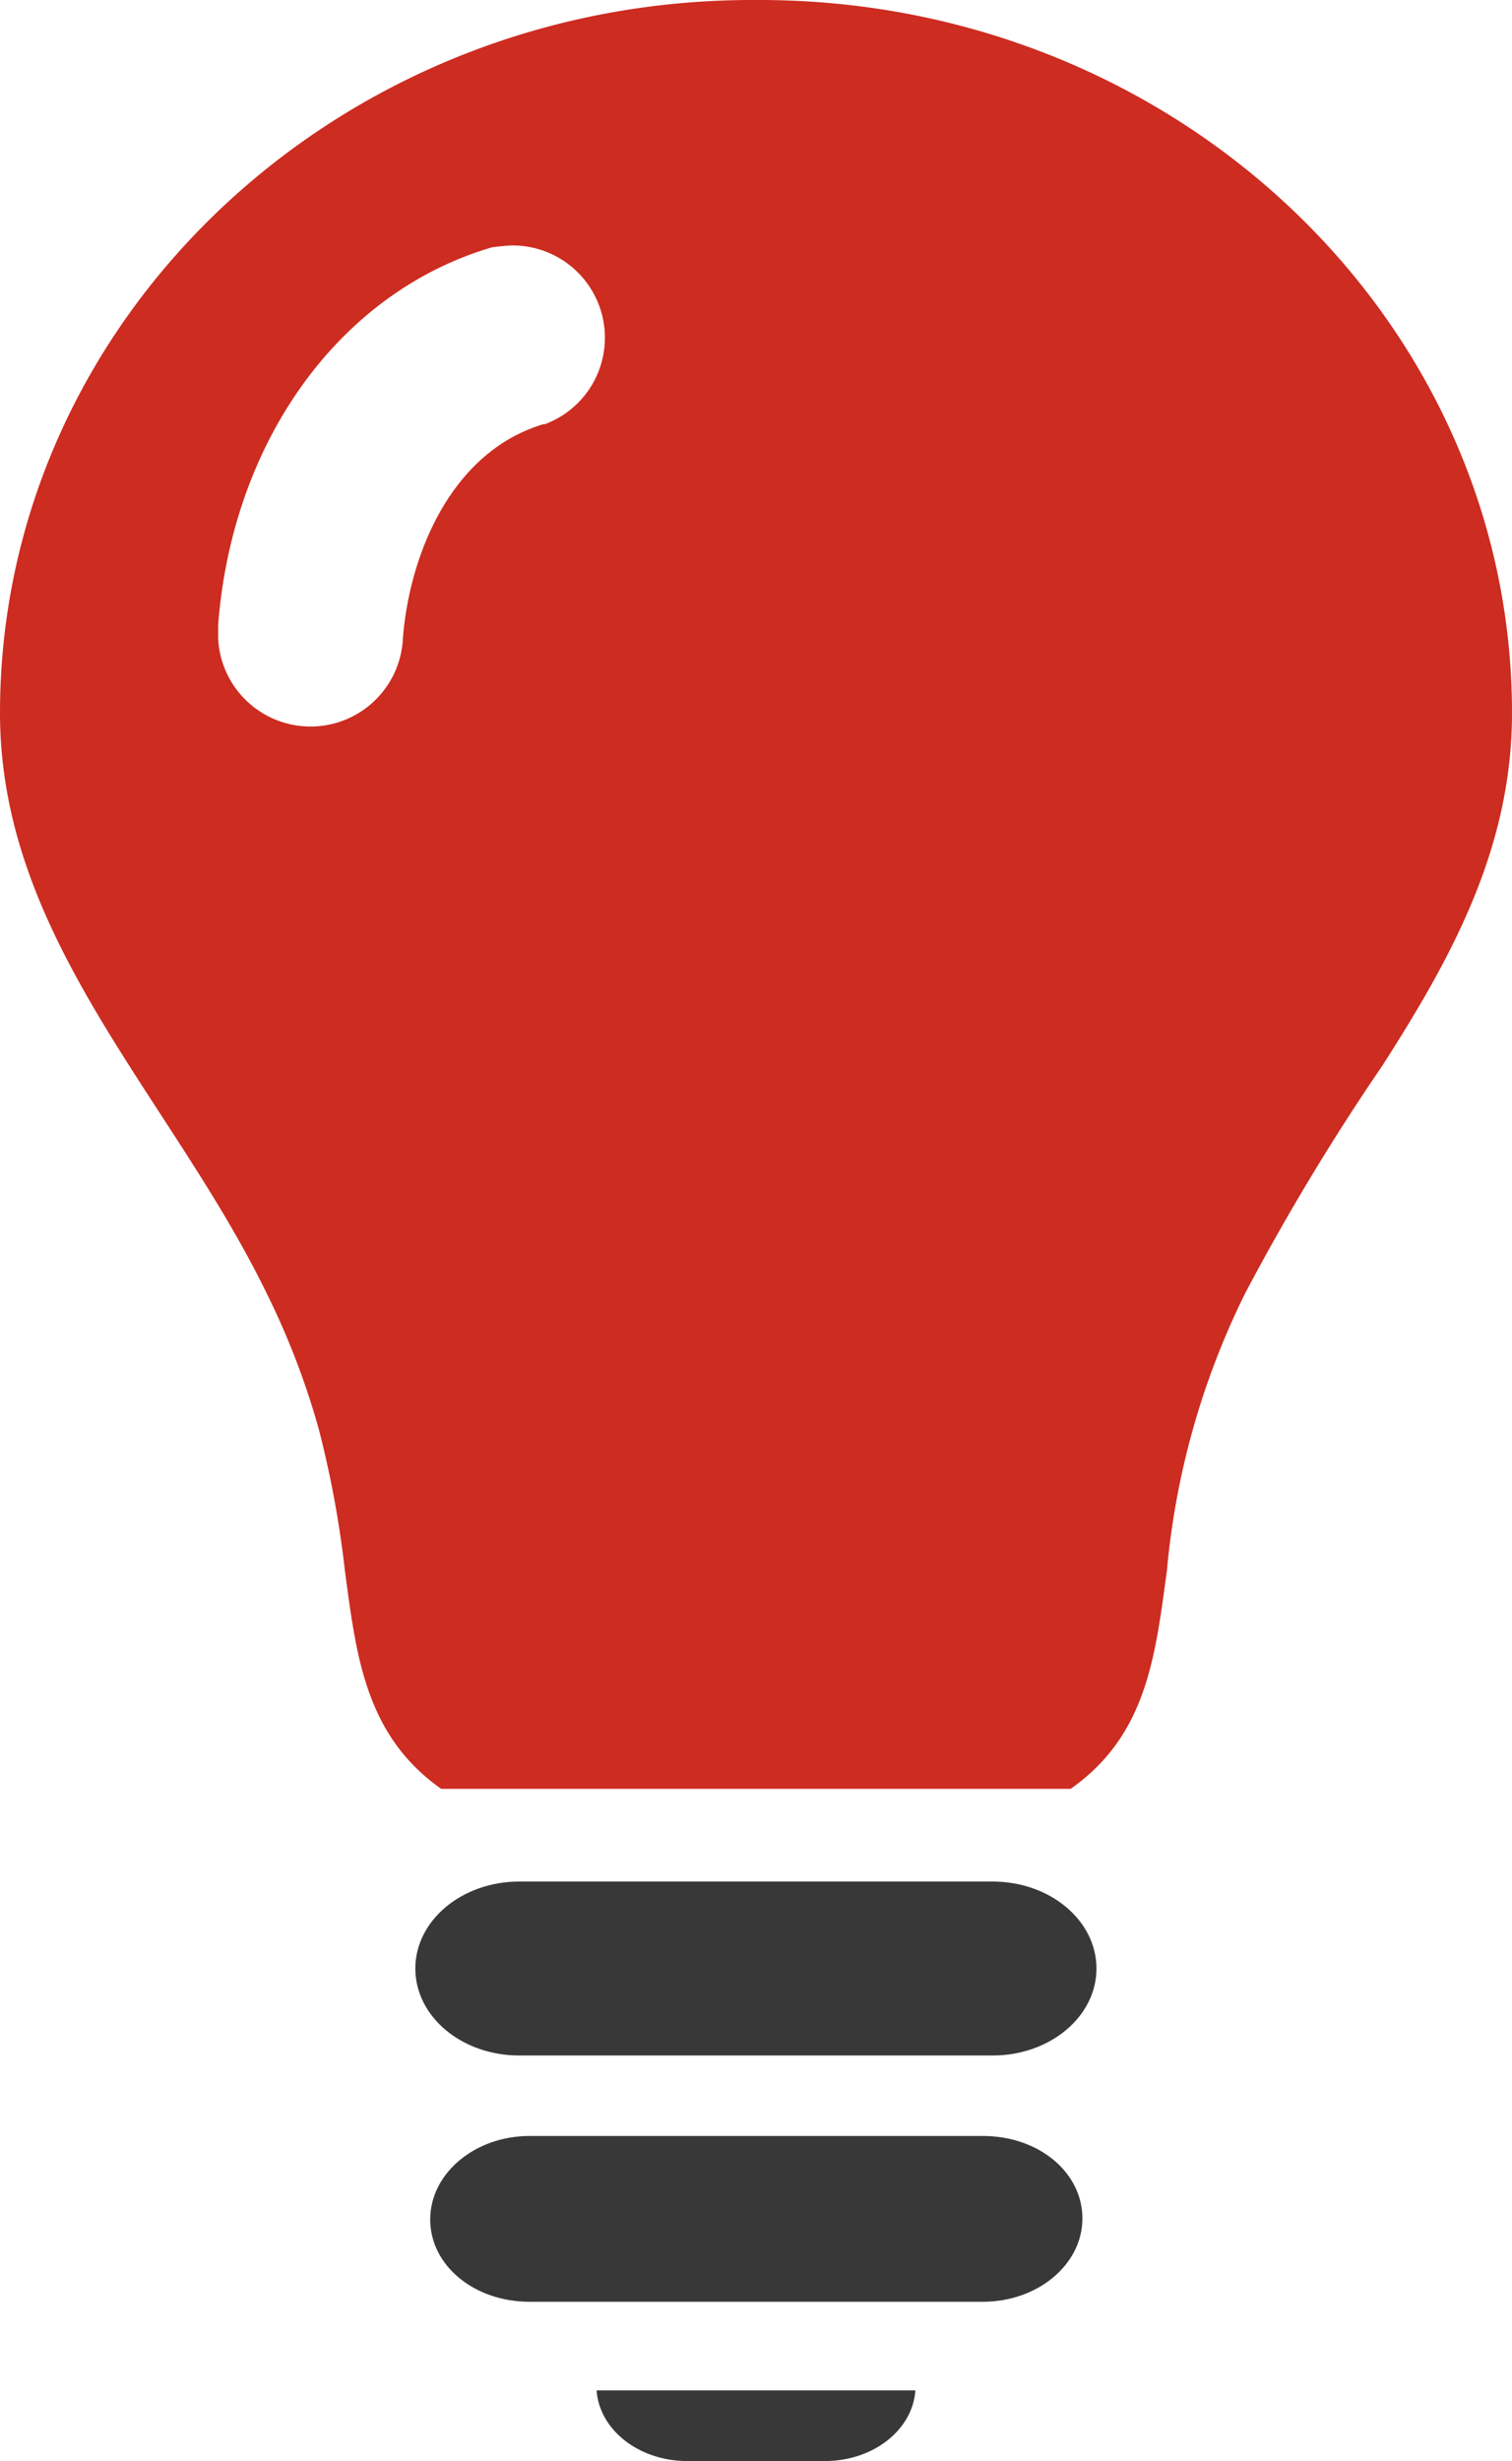
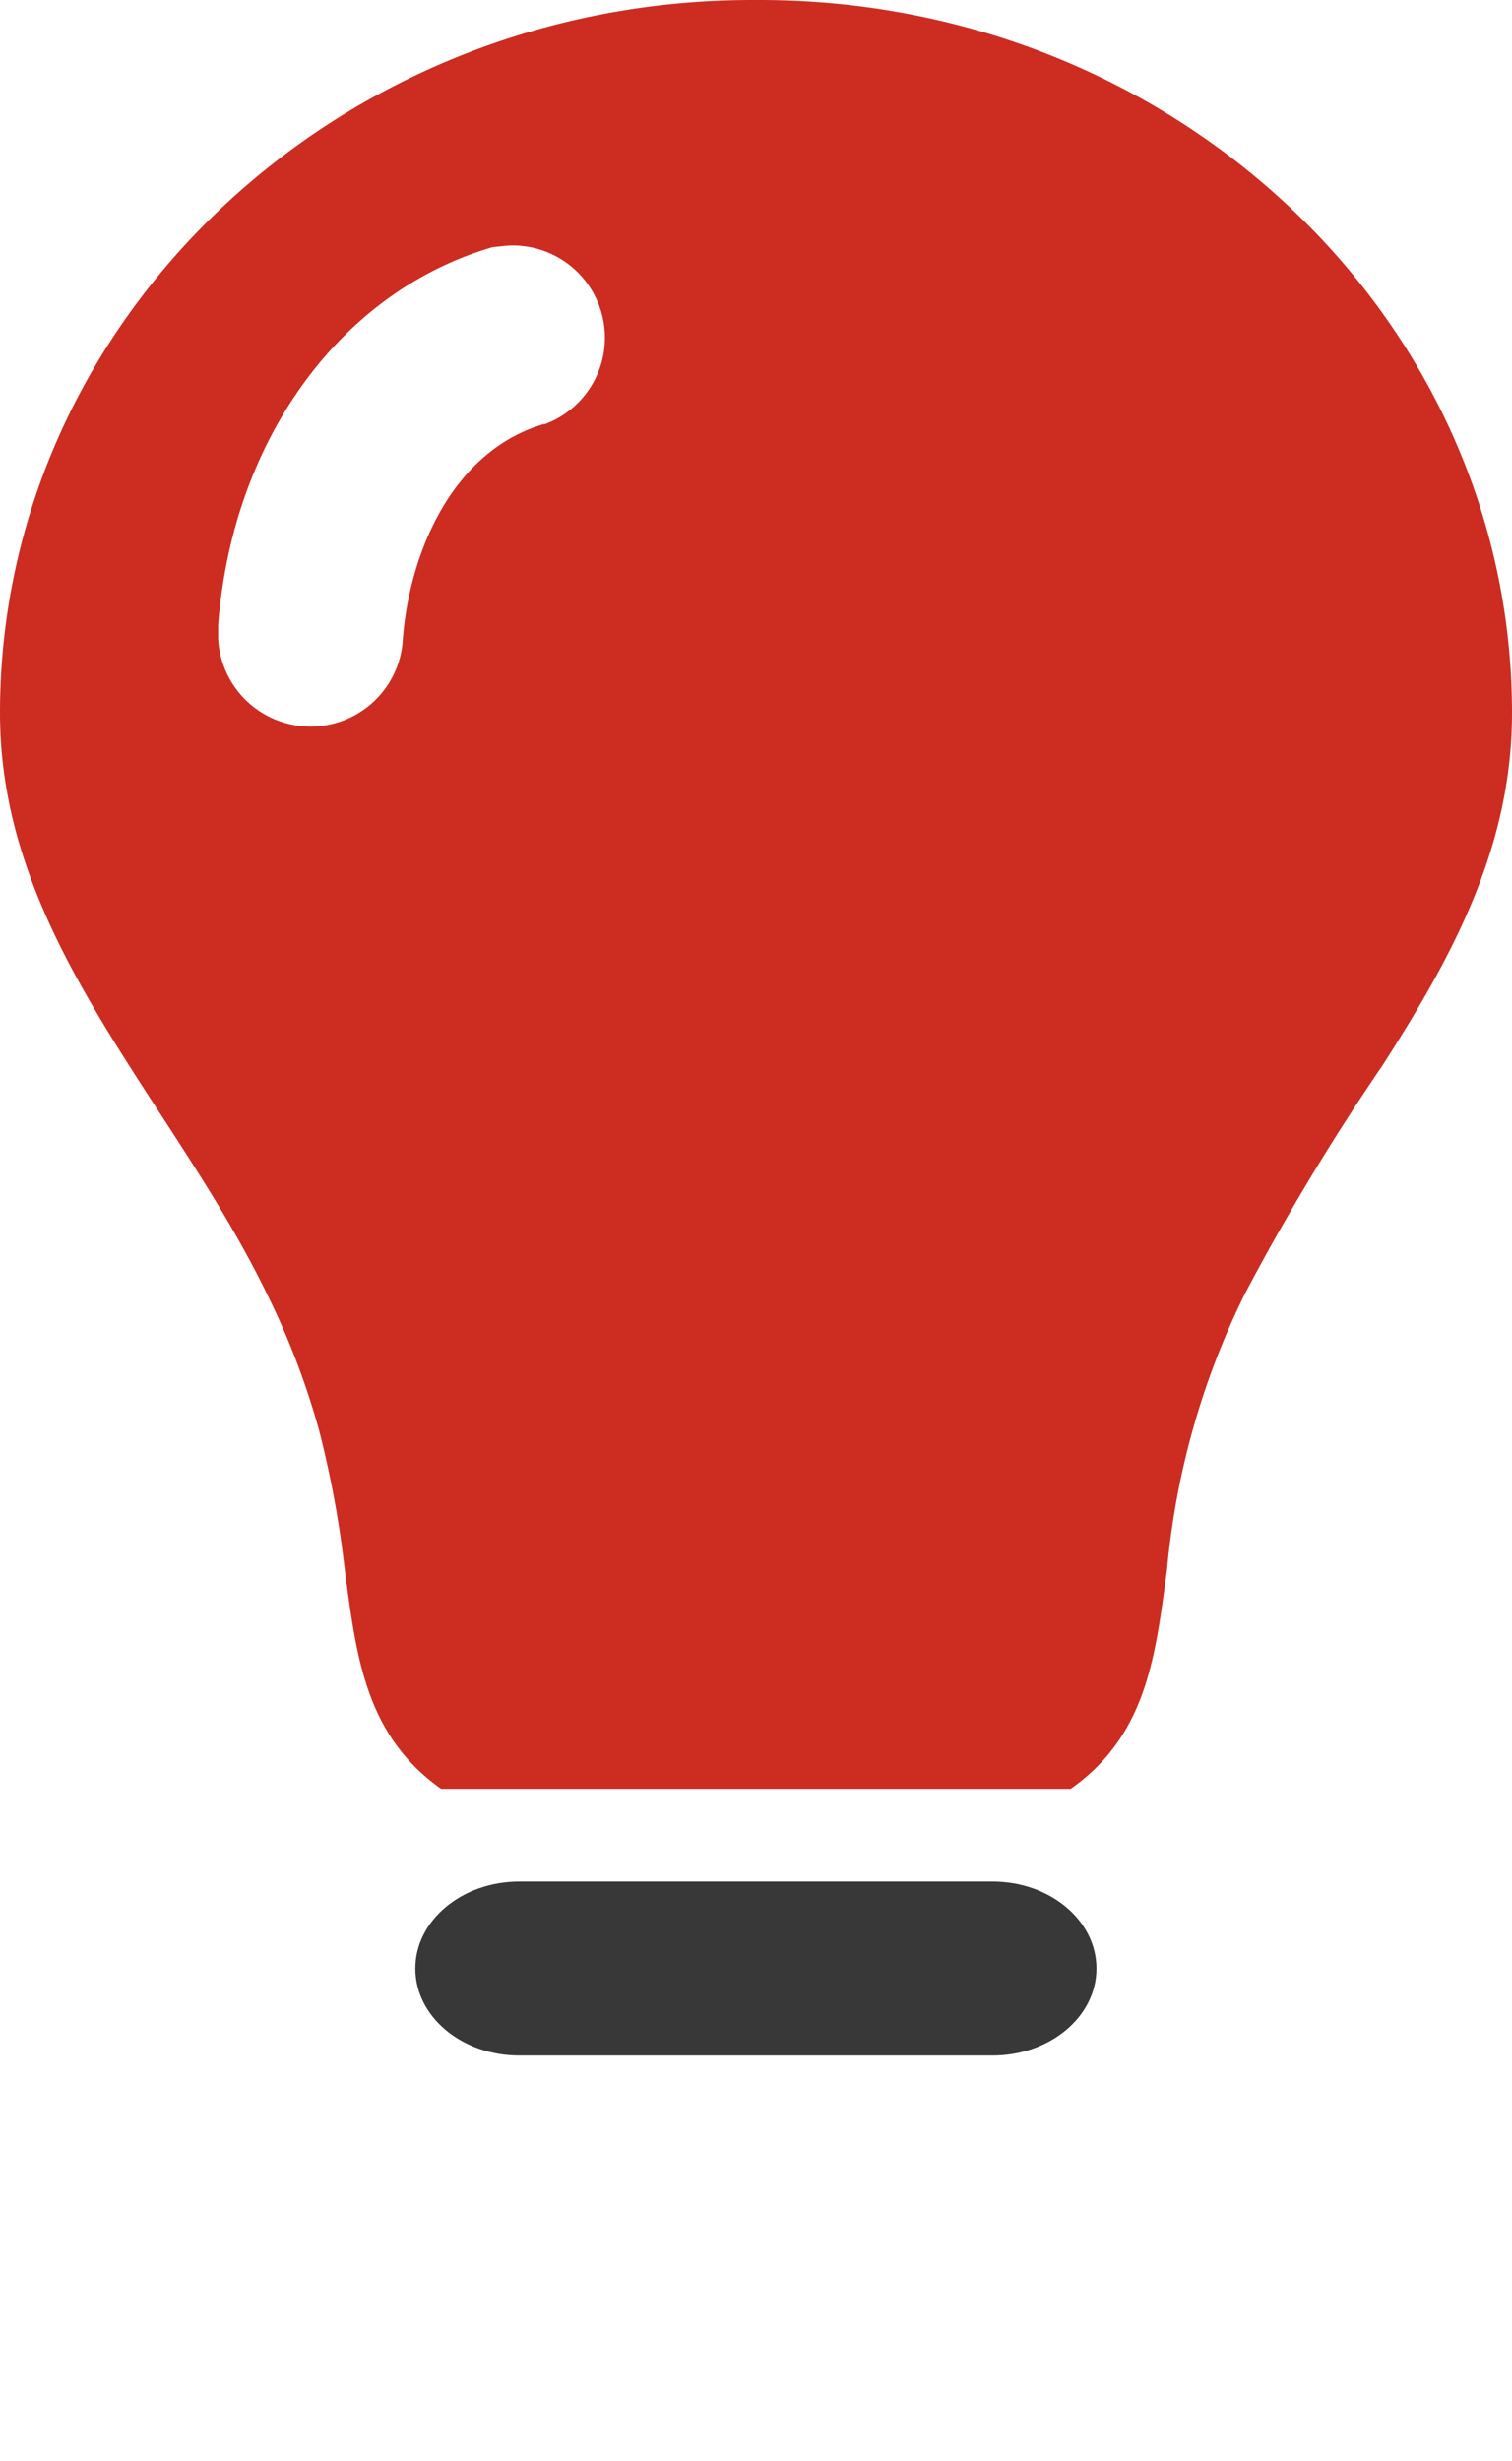
<svg xmlns="http://www.w3.org/2000/svg" viewBox="0 0 74.23 120.82">
  <defs>
    <style>.cls-1{fill:#383838;}.cls-2{fill:#cd2c21;}</style>
  </defs>
  <title>Asset 2</title>
  <g id="Layer_2" data-name="Layer 2">
    <g id="Layer_1-2" data-name="Layer 1">
-       <path class="cls-1" d="M33.74,120.82h6.75c2.39,0,4.32-1.54,4.45-3.47H29.29C29.42,119.28,31.36,120.82,33.74,120.82Z" />
-       <path class="cls-1" d="M48.25,104.86H26c-2.69,0-4.88,1.84-4.88,4.1S23.28,113,26,113H48.25c2.7,0,4.89-1.83,4.89-4.09S51,104.86,48.25,104.86Z" />
      <path class="cls-2" d="M37.29,0h-.36C16.54,0,0,15.7,0,35c0,11.1,8.41,18.86,13.1,28.51a37.88,37.88,0,0,1,2.55,6.65,50.19,50.19,0,0,1,1.28,6.93c.56,4.19,1,8.1,4.73,10.73h30.9c3.75-2.63,4.16-6.53,4.73-10.73a38.43,38.43,0,0,1,3.83-13.58,114.42,114.42,0,0,1,6.75-11.2C71.27,47,74.23,41.63,74.23,35,74.23,15.7,57.7,0,37.29,0ZM26.73,20.81h0c-4.63,1.35-6.64,6.51-6.95,10.53h0a4.54,4.54,0,0,1-9.07,0c0-.22,0-.66,0-.66.7-9.08,6-16.36,13.45-18.54,0,0,.67-.09,1-.09a4.53,4.53,0,0,1,1.52,8.8Z" />
      <path class="cls-1" d="M48.73,92.37H25.49c-2.81,0-5.1,1.91-5.1,4.27s2.28,4.27,5.1,4.27H48.73c2.82,0,5.1-1.91,5.1-4.27S51.55,92.37,48.73,92.37Z" />
    </g>
  </g>
</svg>